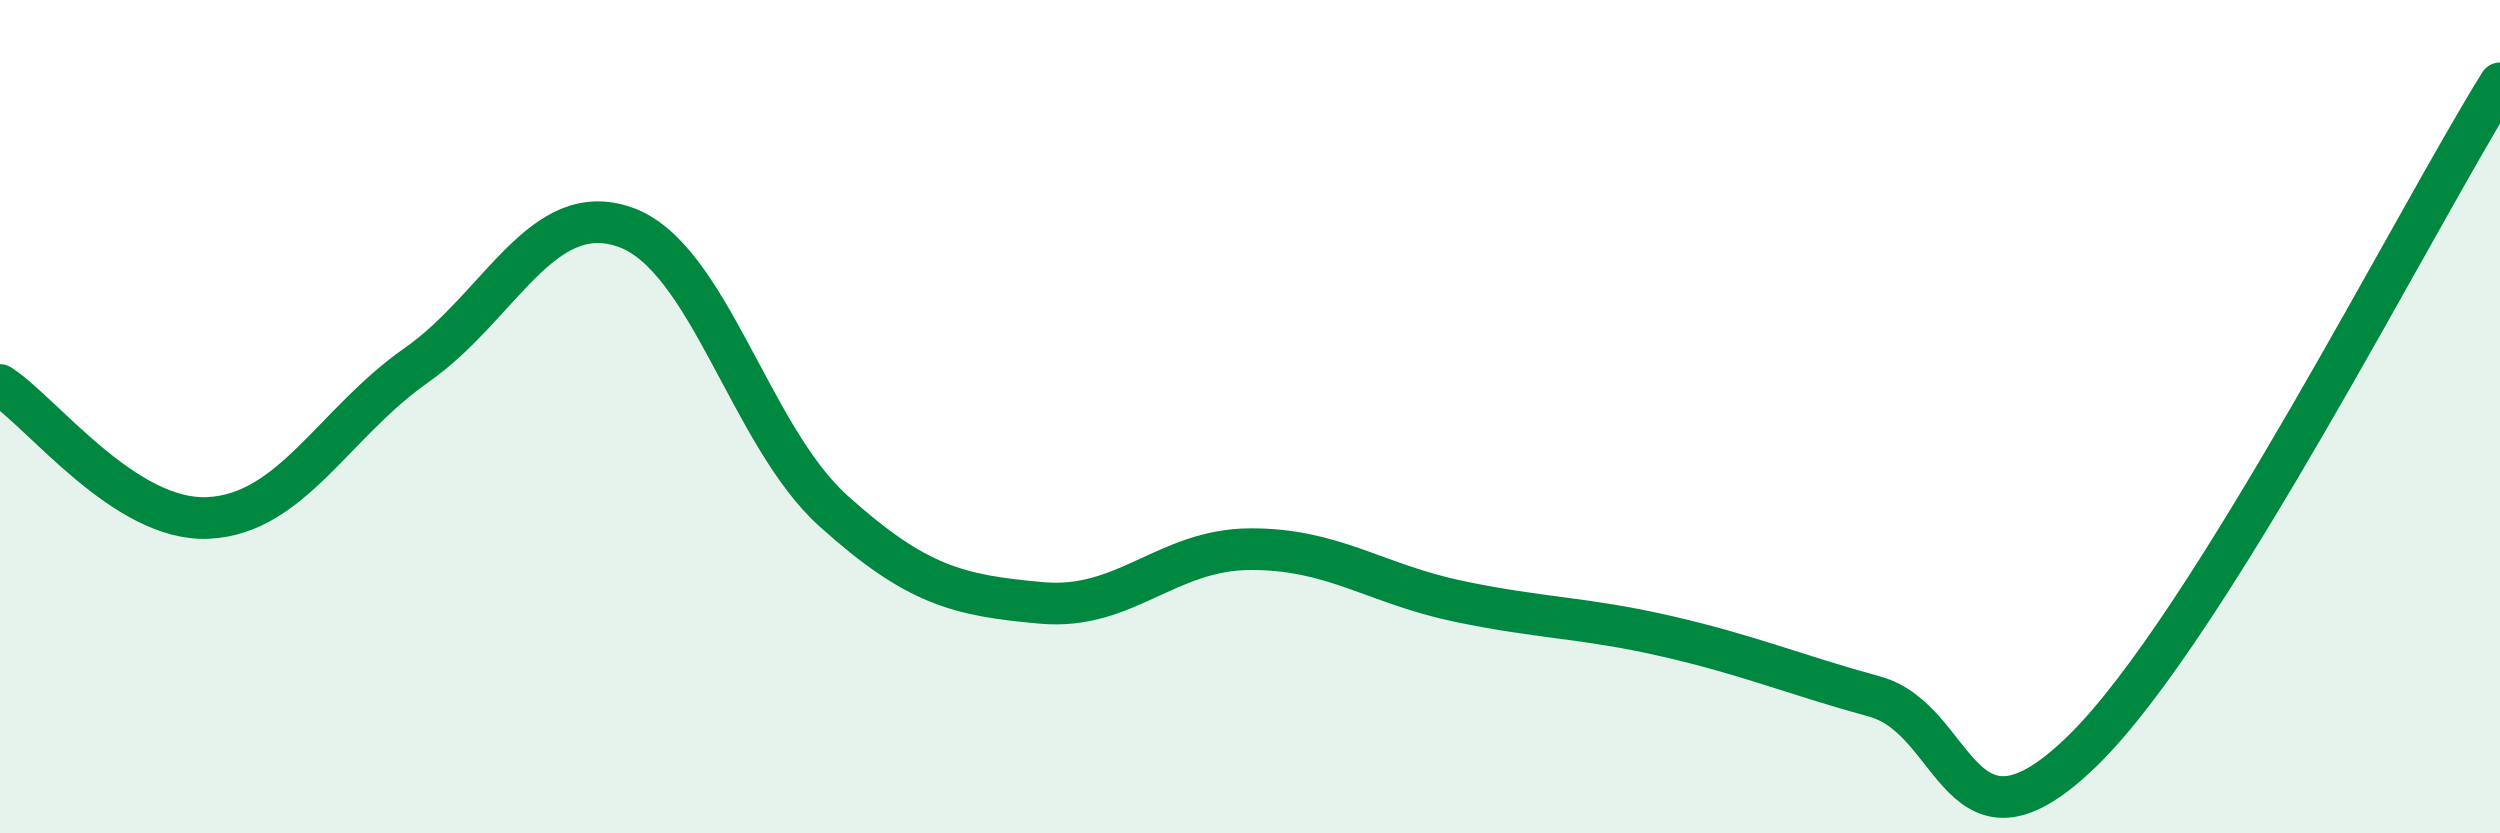
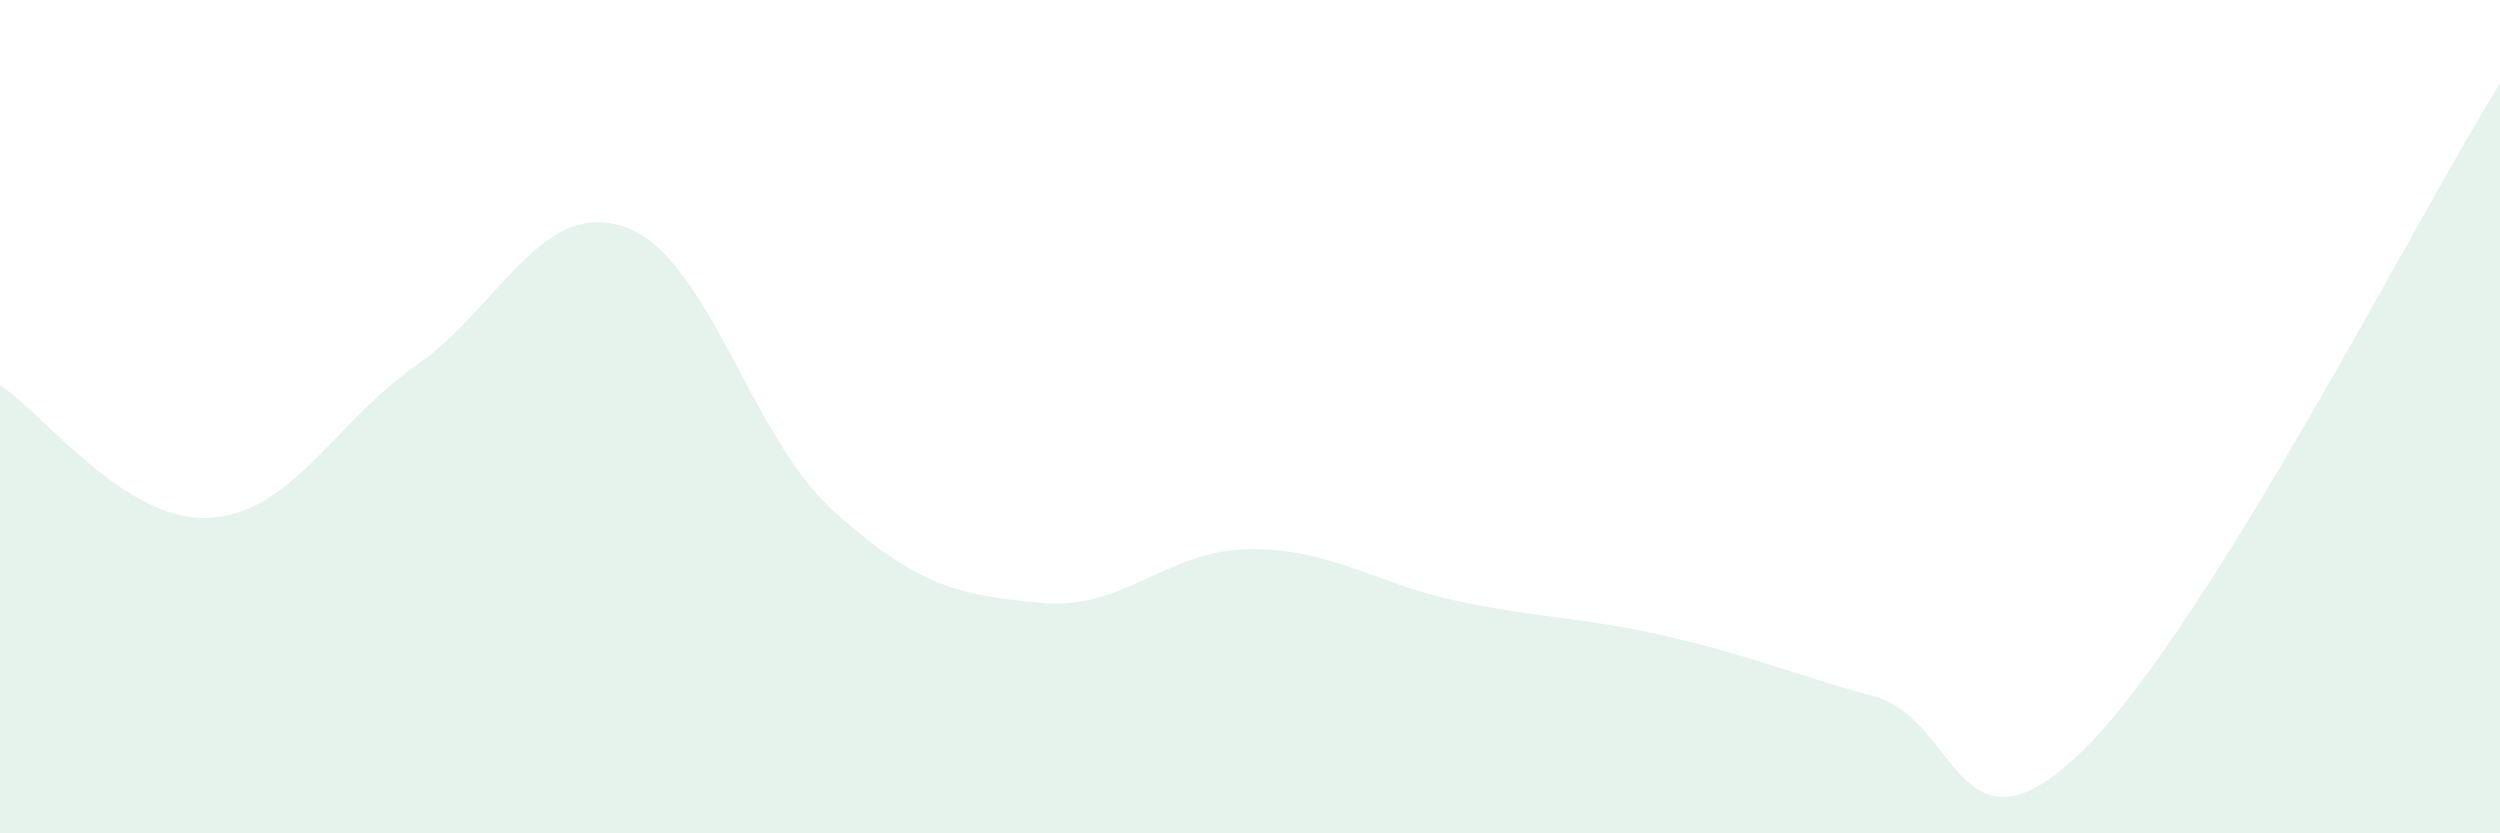
<svg xmlns="http://www.w3.org/2000/svg" width="60" height="20" viewBox="0 0 60 20">
  <path d="M 0,9.24 C 1,9.88 3,12.53 5,12.43 C 7,12.33 8,10.16 10,8.76 C 12,7.36 13,4.75 15,5.45 C 17,6.15 18,10.46 20,12.26 C 22,14.06 23,14.29 25,14.47 C 27,14.65 28,13.19 30,13.18 C 32,13.17 33,14.01 35,14.43 C 37,14.85 38,14.81 40,15.27 C 42,15.73 43,16.17 45,16.72 C 47,17.27 47,20.94 50,18 C 53,15.06 58,5.2 60,2L60 20L0 20Z" fill="#008740" opacity="0.1" stroke-linecap="round" stroke-linejoin="round" />
-   <path d="M 0,9.24 C 1,9.88 3,12.53 5,12.43 C 7,12.33 8,10.16 10,8.76 C 12,7.36 13,4.75 15,5.45 C 17,6.15 18,10.46 20,12.26 C 22,14.06 23,14.29 25,14.47 C 27,14.65 28,13.19 30,13.18 C 32,13.17 33,14.01 35,14.43 C 37,14.85 38,14.81 40,15.27 C 42,15.73 43,16.17 45,16.72 C 47,17.27 47,20.94 50,18 C 53,15.06 58,5.2 60,2" stroke="#008740" stroke-width="1" fill="none" stroke-linecap="round" stroke-linejoin="round" />
</svg>